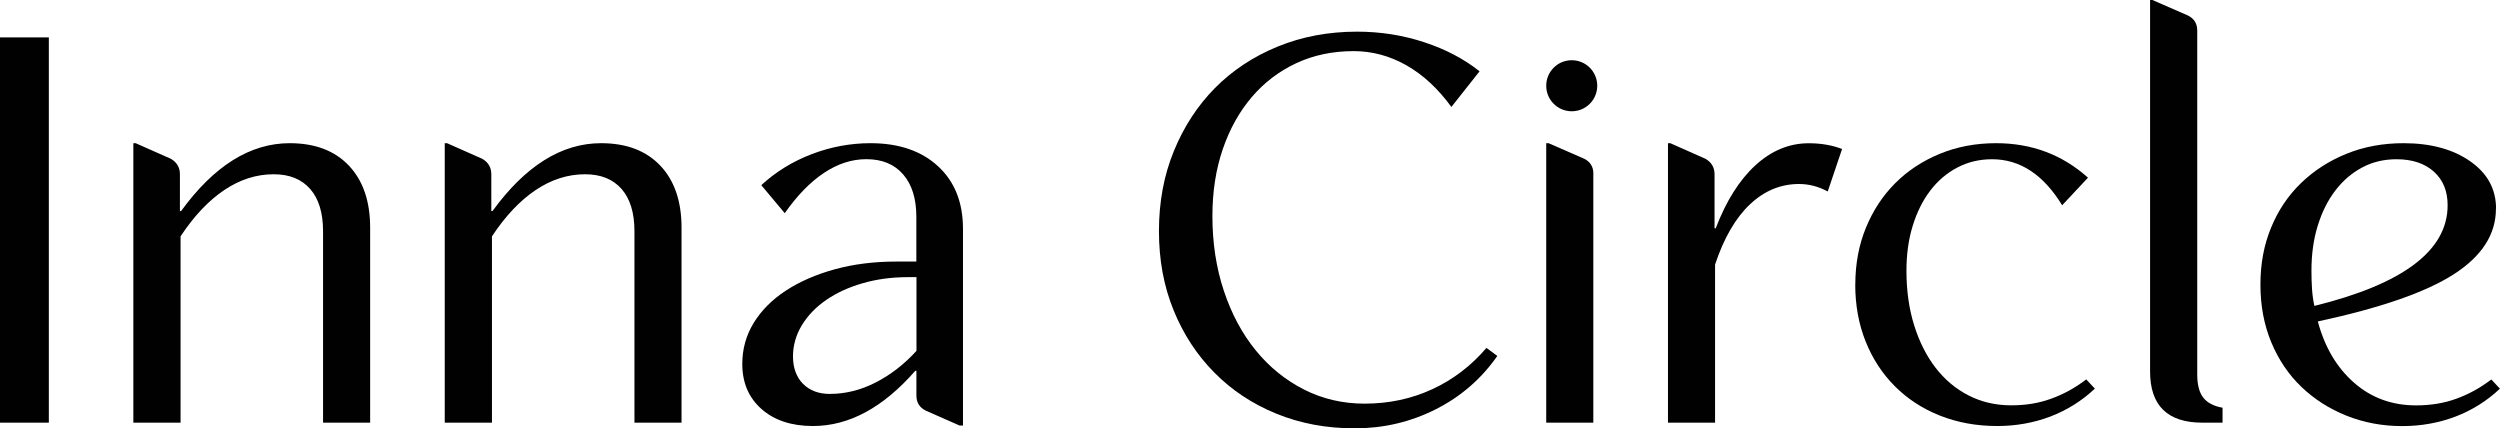
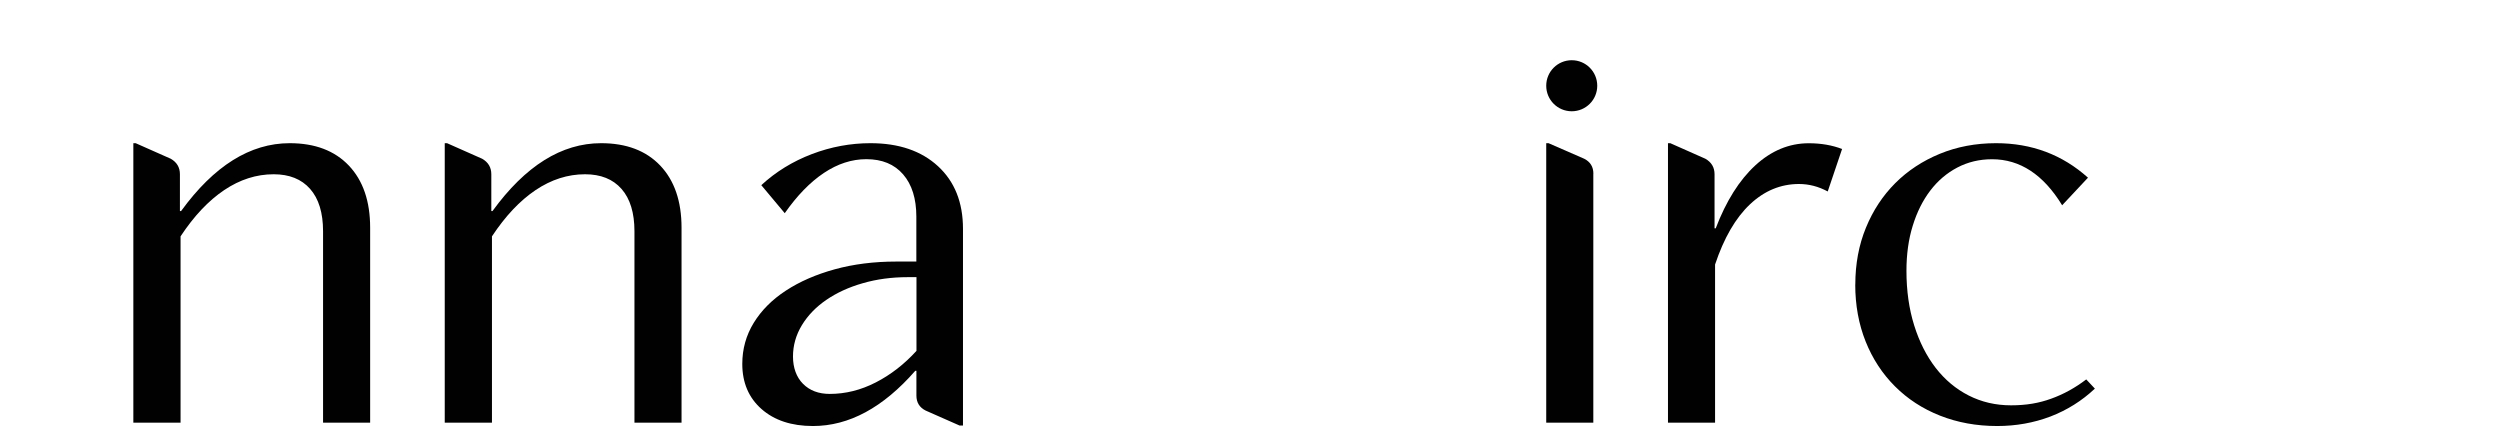
<svg xmlns="http://www.w3.org/2000/svg" fill="none" viewBox="0 0 426 73">
  <g clip-path="url(#clip0_315_132)">
-     <path d="M8.32 72.022H0V6.372H8.32V72.022Z" fill="#010101" />
+     <path d="M8.32 72.022V6.372H8.32V72.022Z" fill="#010101" />
    <path d="M30.746 72.022H22.722V24.399H23.117L29.089 27.047C30.131 27.64 30.658 28.519 30.658 29.694V35.967H30.856C36.465 28.255 42.634 24.399 49.363 24.399C53.666 24.399 57.036 25.674 59.45 28.222C61.865 30.771 63.073 34.297 63.073 38.801V72.022H55.049V39.395C55.049 36.264 54.313 33.858 52.843 32.188C51.372 30.518 49.297 29.694 46.63 29.694C43.688 29.694 40.889 30.595 38.21 32.386C35.532 34.188 33.051 36.813 30.768 40.274V72.022H30.746Z" fill="#010101" />
    <path d="M83.808 72.022H75.784V24.399H76.179L82.151 27.047C83.193 27.64 83.72 28.519 83.72 29.694V35.967H83.918C89.527 28.255 95.696 24.399 102.425 24.399C106.728 24.399 110.098 25.674 112.513 28.222C114.927 30.771 116.135 34.297 116.135 38.801V72.022H108.111V39.395C108.111 36.264 107.375 33.858 105.905 32.188C104.434 30.518 102.359 29.694 99.692 29.694C96.75 29.694 93.951 30.595 91.272 32.386C88.594 34.188 86.113 36.813 83.83 40.274V72.022H83.808Z" fill="#010101" />
    <path d="M133.742 36.352L129.724 31.551C132.205 29.266 135.081 27.497 138.341 26.256C141.601 25.014 144.938 24.399 148.33 24.399C153.16 24.399 156.991 25.706 159.834 28.321C162.677 30.936 164.093 34.495 164.093 38.999V72.506H163.5L157.726 69.957C156.683 69.43 156.156 68.584 156.156 67.408V63.19H155.959C150.47 69.463 144.664 72.594 138.528 72.594C134.872 72.594 131.953 71.627 129.768 69.704C127.584 67.782 126.486 65.211 126.486 62.014C126.486 59.466 127.134 57.137 128.44 55.005C129.746 52.885 131.568 51.05 133.928 49.513C136.277 47.975 139.055 46.766 142.249 45.887C145.443 45.008 148.934 44.569 152.721 44.569H156.145V36.923C156.145 33.858 155.399 31.452 153.895 29.716C152.391 27.981 150.306 27.124 147.627 27.124C145.147 27.124 142.732 27.904 140.383 29.475C138.034 31.046 135.816 33.331 133.72 36.33L133.742 36.352ZM156.167 59.773V47.227H154.697C151.952 47.227 149.395 47.568 147.013 48.26C144.631 48.941 142.556 49.897 140.8 51.105C139.033 52.314 137.65 53.753 136.64 55.412C135.63 57.082 135.125 58.861 135.125 60.751C135.125 62.641 135.696 64.266 136.837 65.409C137.979 66.551 139.494 67.123 141.393 67.123C144.071 67.123 146.683 66.475 149.23 65.167C151.777 63.86 154.093 62.069 156.178 59.773H156.167Z" fill="#010101" />
-     <path d="M197.484 39.395C197.484 34.429 198.329 29.87 200.031 25.729C201.732 21.576 204.059 18.006 207.034 14.995C210.009 11.996 213.565 9.634 217.704 7.943C221.853 6.24 226.364 5.394 231.26 5.394C235.245 5.394 239.064 5.998 242.72 7.207C246.375 8.415 249.503 10.063 252.116 12.15L247.319 18.225C245.036 15.094 242.467 12.721 239.635 11.117C236.792 9.514 233.807 8.712 230.678 8.712C227.089 8.712 223.829 9.393 220.887 10.766C217.945 12.139 215.42 14.062 213.302 16.544C211.183 19.027 209.537 21.982 208.362 25.41C207.188 28.837 206.595 32.65 206.595 36.824C206.595 41.394 207.243 45.646 208.549 49.568C209.855 53.489 211.666 56.873 213.982 59.707C216.299 62.553 219.043 64.772 222.204 66.376C225.365 67.98 228.812 68.781 232.533 68.781C236.65 68.781 240.481 67.969 244.037 66.332C247.594 64.695 250.678 62.344 253.29 59.279L255.146 60.652C252.401 64.574 248.9 67.606 244.619 69.759C240.338 71.912 235.76 72.989 230.865 72.989C225.969 72.989 221.578 72.154 217.495 70.495C213.412 68.825 209.888 66.496 206.924 63.486C203.95 60.487 201.633 56.939 199.976 52.852C198.308 48.766 197.484 44.283 197.484 39.384V39.395Z" fill="#010101" />
    <path d="M271.501 29.596V72.022H263.477V24.399H263.872L269.942 27.047C270.985 27.574 271.512 28.42 271.512 29.596H271.501ZM272.171 14.611C272.171 17.017 270.228 18.961 267.824 18.961C265.42 18.961 263.477 17.017 263.477 14.611C263.477 12.205 265.42 10.261 267.824 10.261C270.228 10.261 272.171 12.205 272.171 14.611Z" fill="#010101" />
    <path d="M313.894 25.377L311.446 32.627C309.876 31.782 308.251 31.353 306.55 31.353C303.422 31.353 300.623 32.518 298.175 34.836C295.727 37.154 293.751 40.57 292.247 45.074V72.022H284.223V24.399H284.618L290.59 27.047C291.633 27.64 292.159 28.519 292.159 29.694V38.911H292.357C294.124 34.275 296.375 30.694 299.108 28.178C301.852 25.663 304.882 24.41 308.219 24.41C310.304 24.41 312.203 24.74 313.894 25.388V25.377Z" fill="#010101" />
    <path d="M316.144 48.502C316.144 44.975 316.748 41.735 317.955 38.801C319.162 35.857 320.831 33.331 322.949 31.21C325.068 29.09 327.604 27.42 330.534 26.212C333.476 25.003 336.671 24.399 340.128 24.399C346.198 24.399 351.423 26.355 355.792 30.277L351.39 34.978C348.196 29.749 344.212 27.135 339.448 27.135C337.296 27.135 335.32 27.607 333.52 28.552C331.72 29.497 330.194 30.804 328.921 32.474C327.648 34.144 326.649 36.132 325.935 38.45C325.211 40.768 324.859 43.339 324.859 46.14C324.859 49.535 325.299 52.644 326.177 55.445C327.055 58.257 328.284 60.674 329.843 62.695C331.413 64.717 333.29 66.288 335.474 67.397C337.658 68.507 340.062 69.067 342.675 69.067C345.287 69.067 347.439 68.694 349.524 67.936C351.61 67.189 353.608 66.09 355.496 64.651L356.967 66.222C354.749 68.309 352.214 69.891 349.382 70.979C346.539 72.055 343.52 72.594 340.326 72.594C336.802 72.594 333.553 72 330.578 70.825C327.604 69.649 325.046 67.98 322.895 65.826C320.743 63.673 319.075 61.124 317.9 58.18C316.726 55.236 316.133 52.006 316.133 48.48L316.144 48.502Z" fill="#010101" />
-     <path d="M375.287 72.022C369.349 72.022 366.374 69.111 366.374 63.3V0H366.769L372.839 2.648C373.882 3.175 374.409 4.021 374.409 5.196V63.794C374.409 65.563 374.749 66.881 375.441 67.76C376.121 68.639 377.219 69.21 378.723 69.474V72.022H375.298H375.287Z" fill="#010101" />
-     <path d="M425.308 35.572C425.308 39.944 422.905 43.668 418.108 46.744C413.311 49.82 405.594 52.49 394.958 54.775C396.132 59.158 398.185 62.63 401.126 65.211C404.068 67.793 407.592 69.078 411.697 69.078C414.178 69.078 416.461 68.705 418.547 67.947C420.632 67.2 422.63 66.101 424.518 64.662L425.989 66.233C423.772 68.32 421.236 69.902 418.404 70.99C415.561 72.066 412.542 72.605 409.348 72.605C405.956 72.605 402.784 72.011 399.853 70.836C396.911 69.66 394.354 68.023 392.169 65.936C389.985 63.849 388.273 61.311 387.032 58.345C385.792 55.368 385.177 52.094 385.177 48.502C385.177 44.91 385.781 41.735 386.988 38.801C388.196 35.857 389.886 33.331 392.082 31.21C394.266 29.09 396.846 27.42 399.82 26.212C402.795 25.003 406.033 24.399 409.568 24.399C414.2 24.399 417.987 25.432 420.929 27.486C423.871 29.541 425.33 32.243 425.33 35.572H425.308ZM394.365 52.127C409.502 48.403 417.076 42.69 417.076 34.978C417.076 32.562 416.296 30.65 414.727 29.244C413.157 27.838 411.039 27.135 408.36 27.135C406.209 27.135 404.244 27.607 402.488 28.552C400.72 29.497 399.206 30.804 397.932 32.474C396.659 34.144 395.66 36.132 394.947 38.45C394.222 40.768 393.871 43.339 393.871 46.14C393.871 47.249 393.904 48.293 393.97 49.271C394.035 50.249 394.167 51.193 394.365 52.116V52.127Z" fill="#010101" />
  </g>
  <defs>
    <clipPath id="clip0_315_132">
      <rect width="426" height="73" fill="white" />
    </clipPath>
  </defs>
</svg>